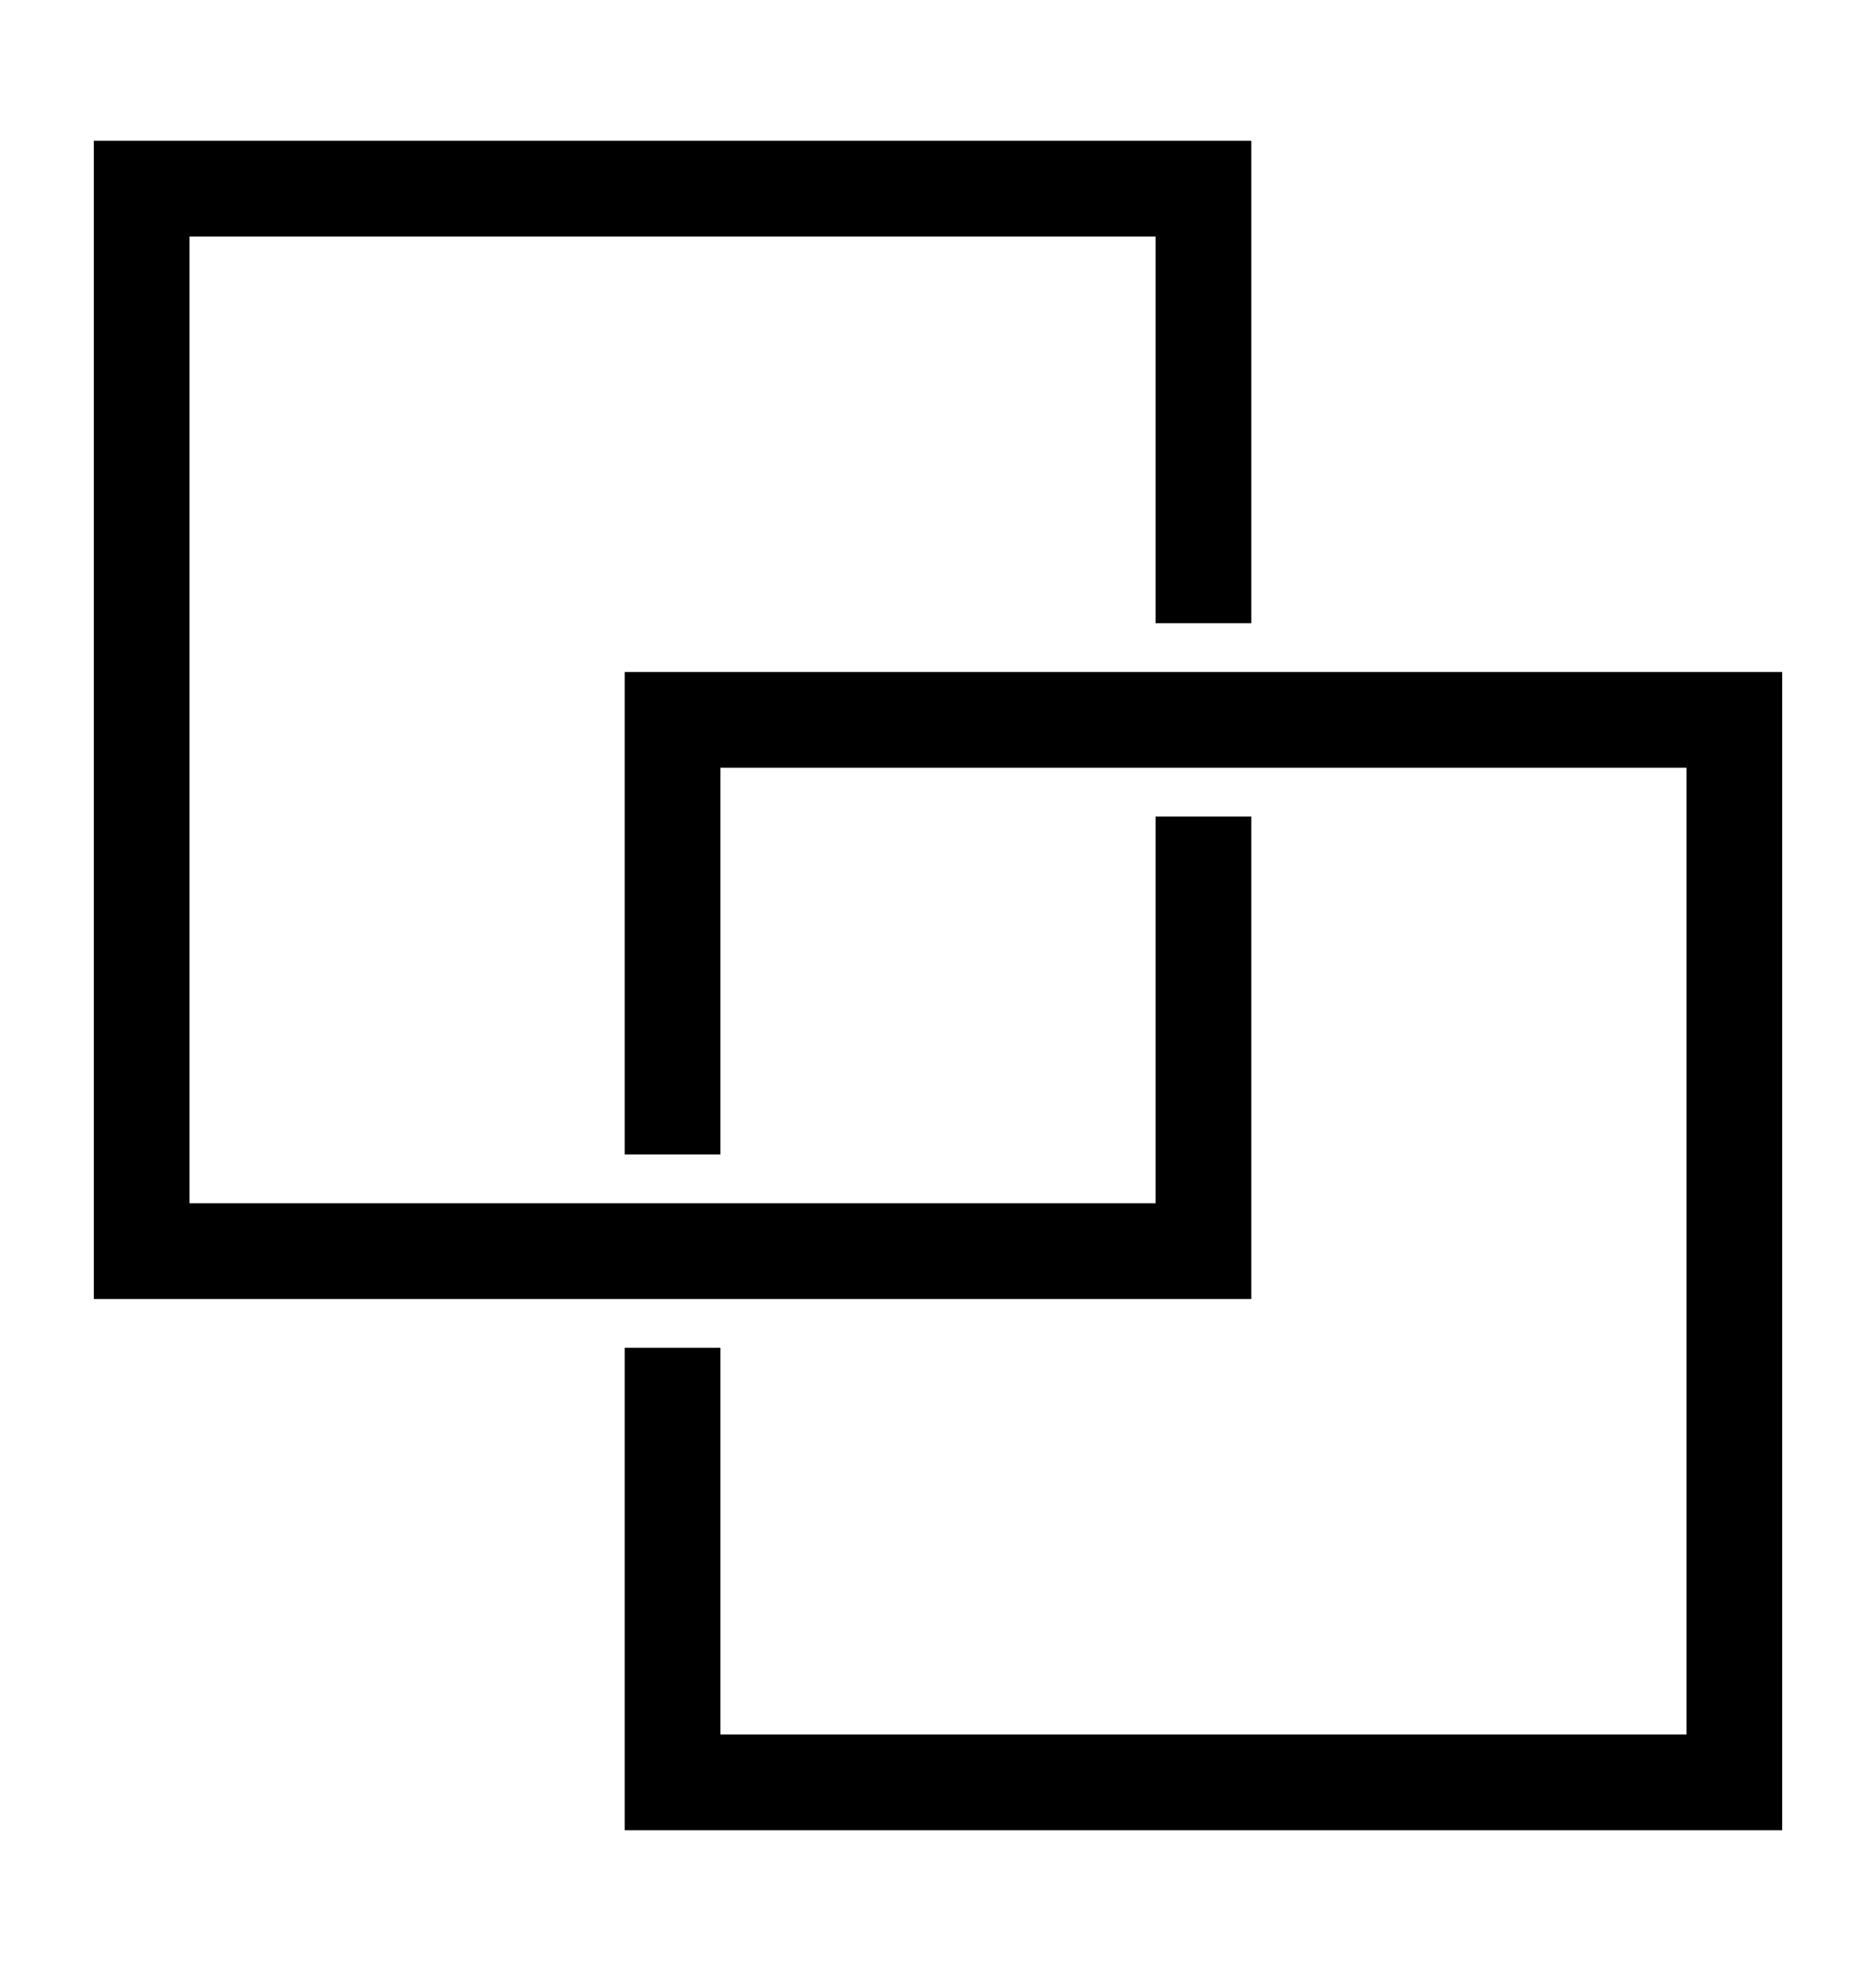
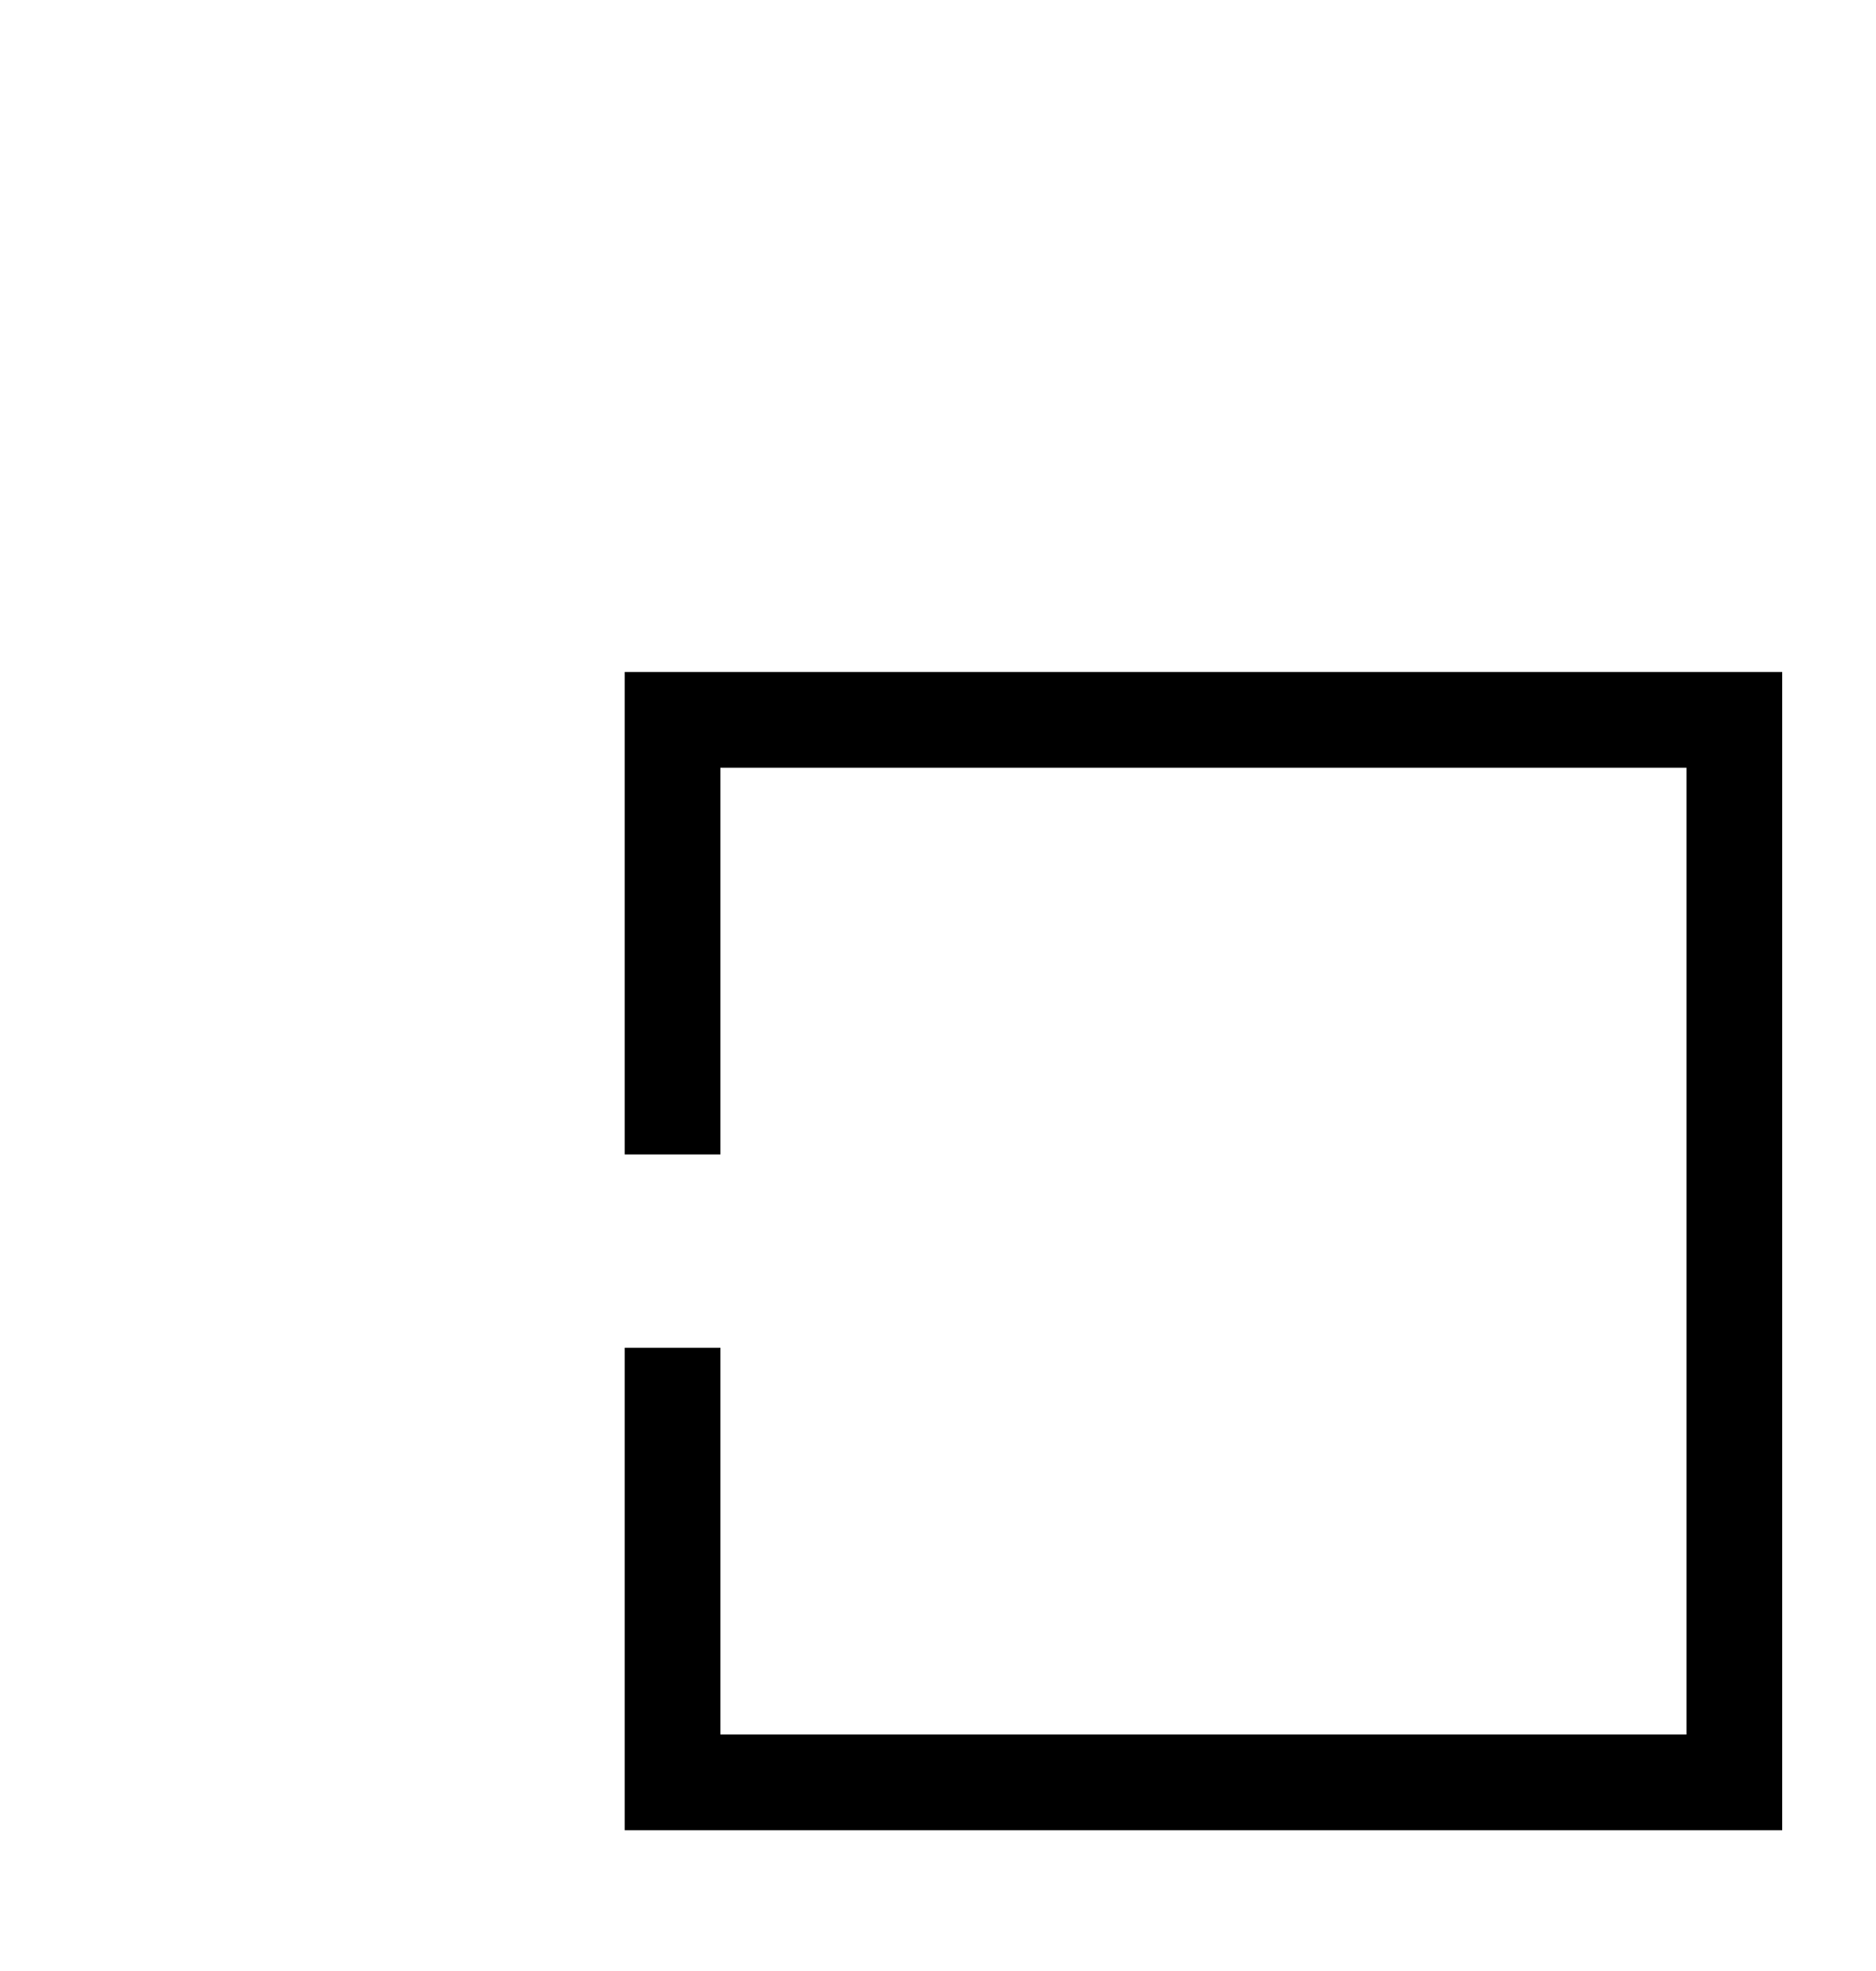
<svg xmlns="http://www.w3.org/2000/svg" width="20" height="21" viewBox="0 0 20 21" fill="none">
  <g id="np_squares_1361434_000000 1">
    <g id="Group">
-       <path id="Vector" d="M12.32 1.5H1V13.84H13.34V8.7H12.32V12.82H2.02V2.52H12.32V6.64H13.34V1.5L12.32 1.5Z" fill="black" />
      <path id="Vector_2" d="M7.68 19.5H19V7.16H6.66V12.3H7.68V8.18H17.98V18.48H7.68V14.36H6.66V19.5L7.68 19.5Z" fill="black" />
    </g>
  </g>
</svg>